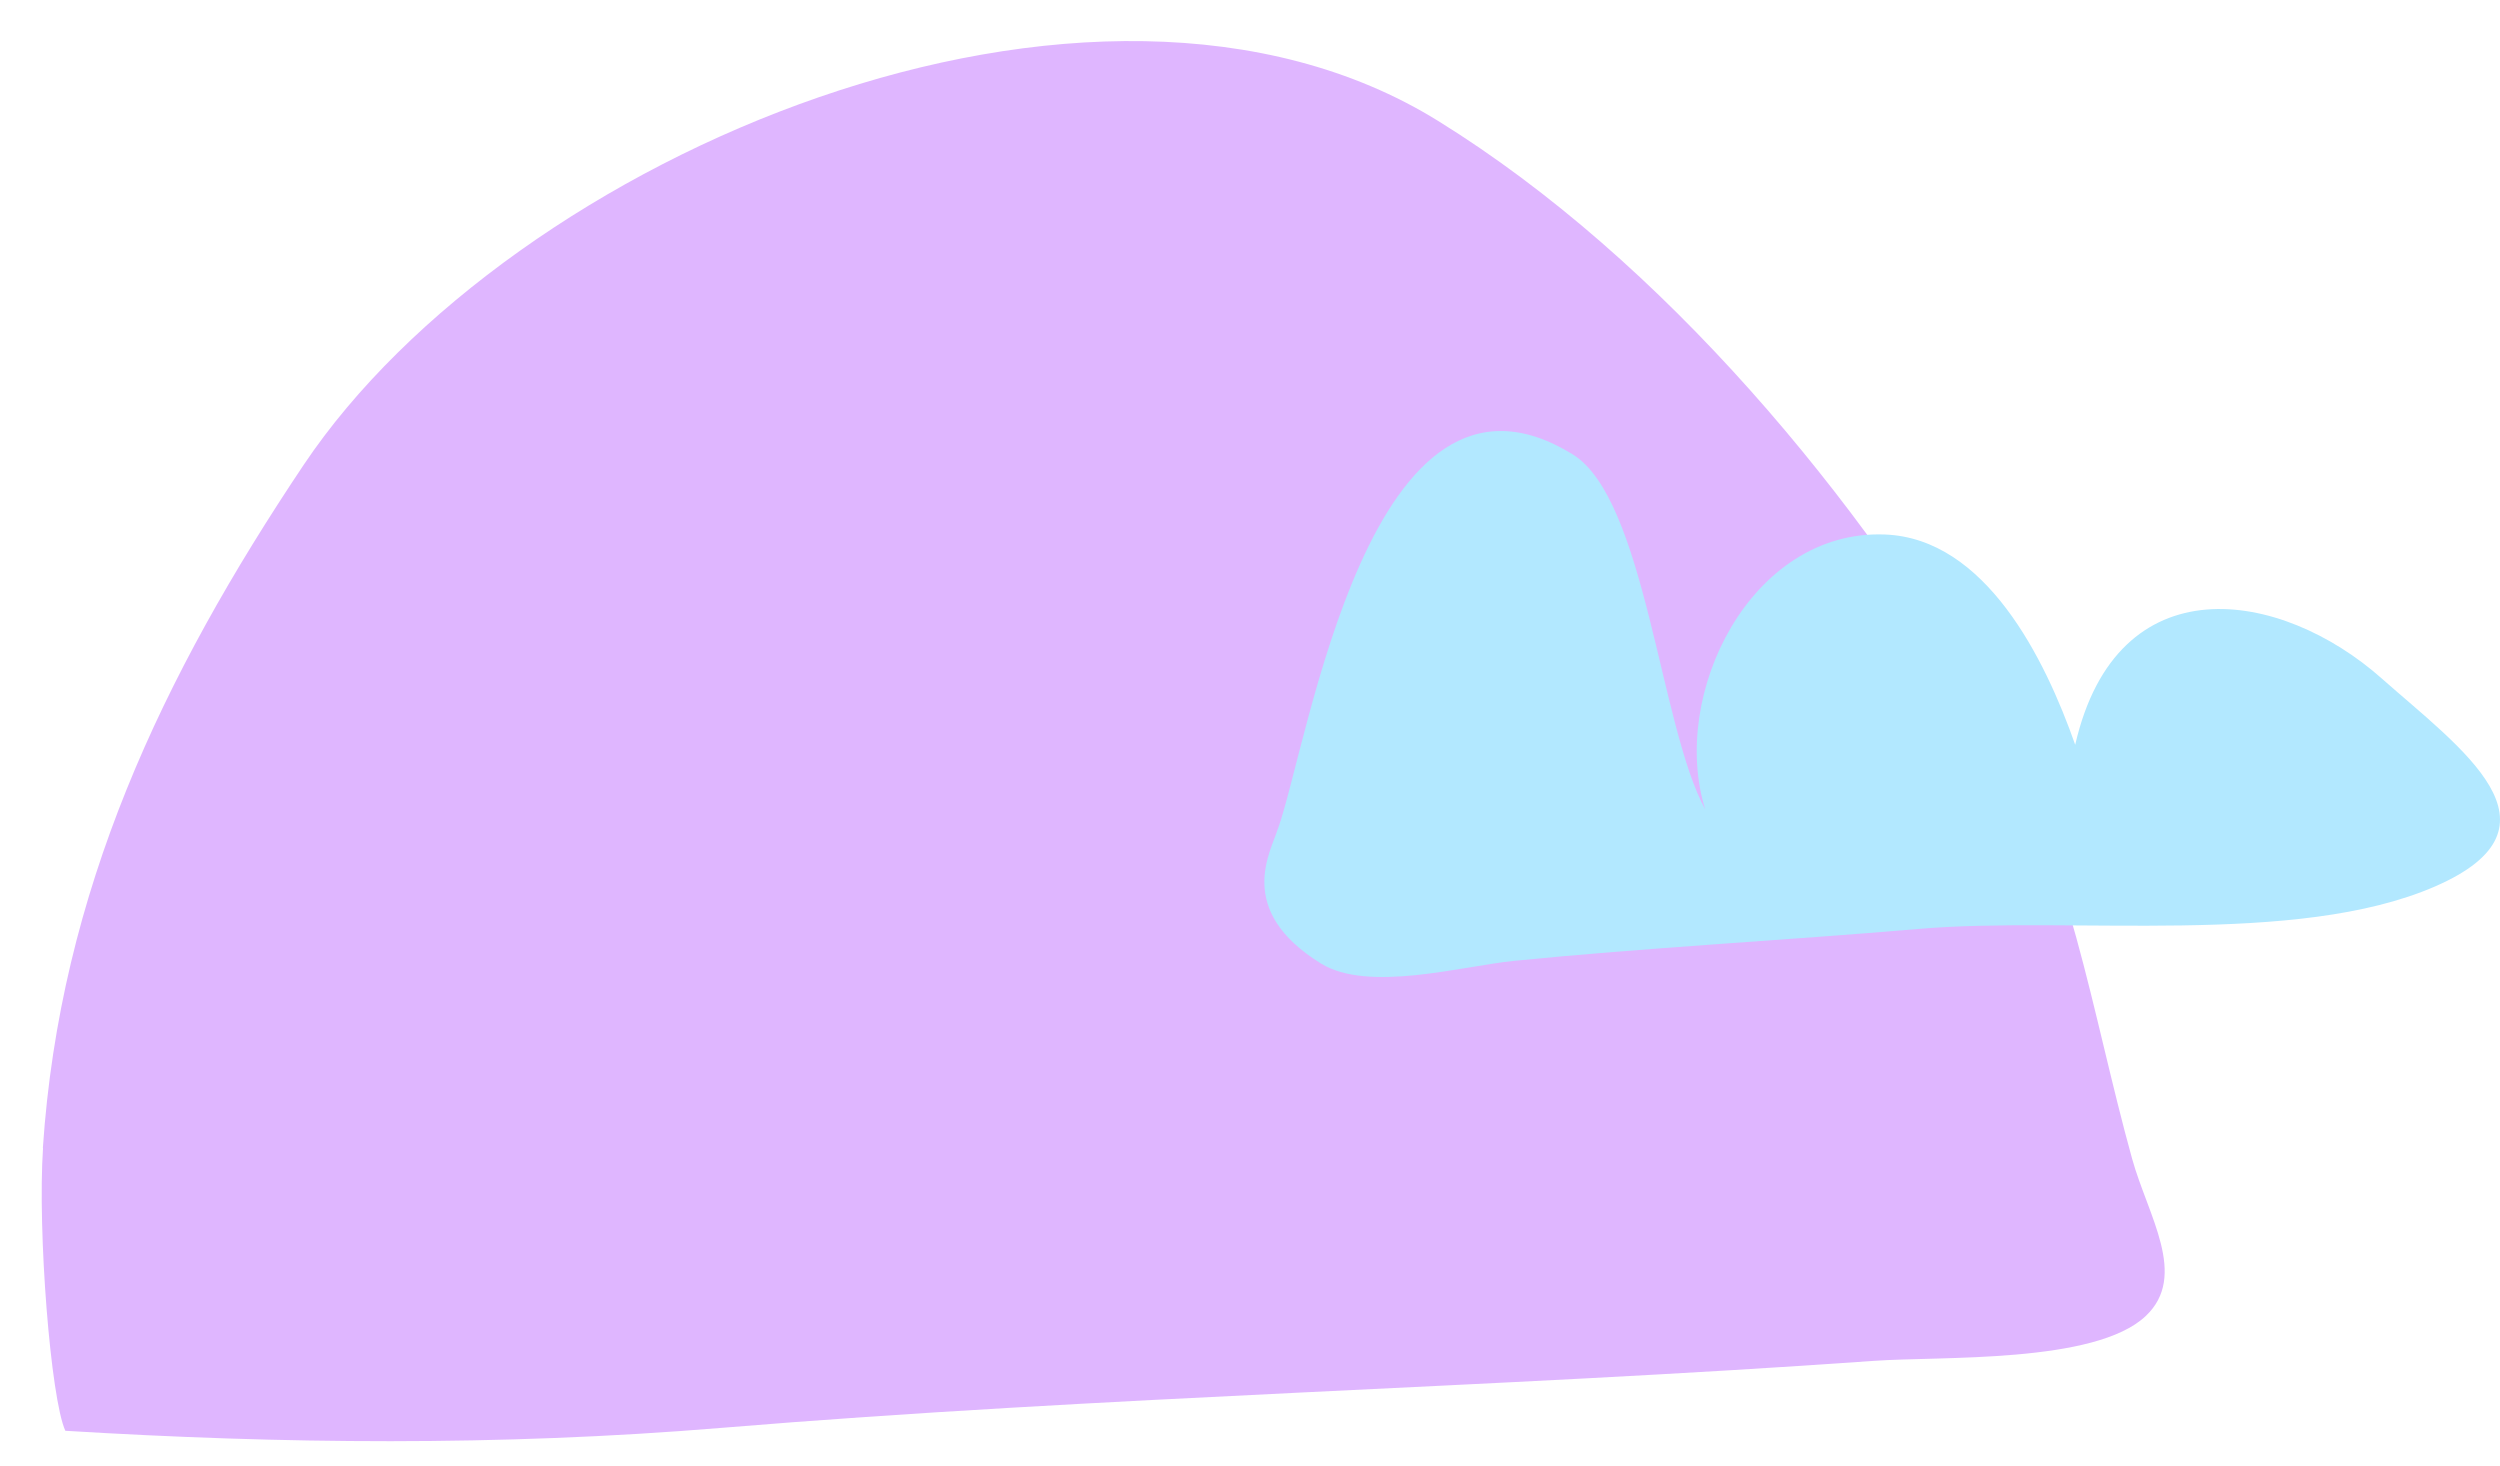
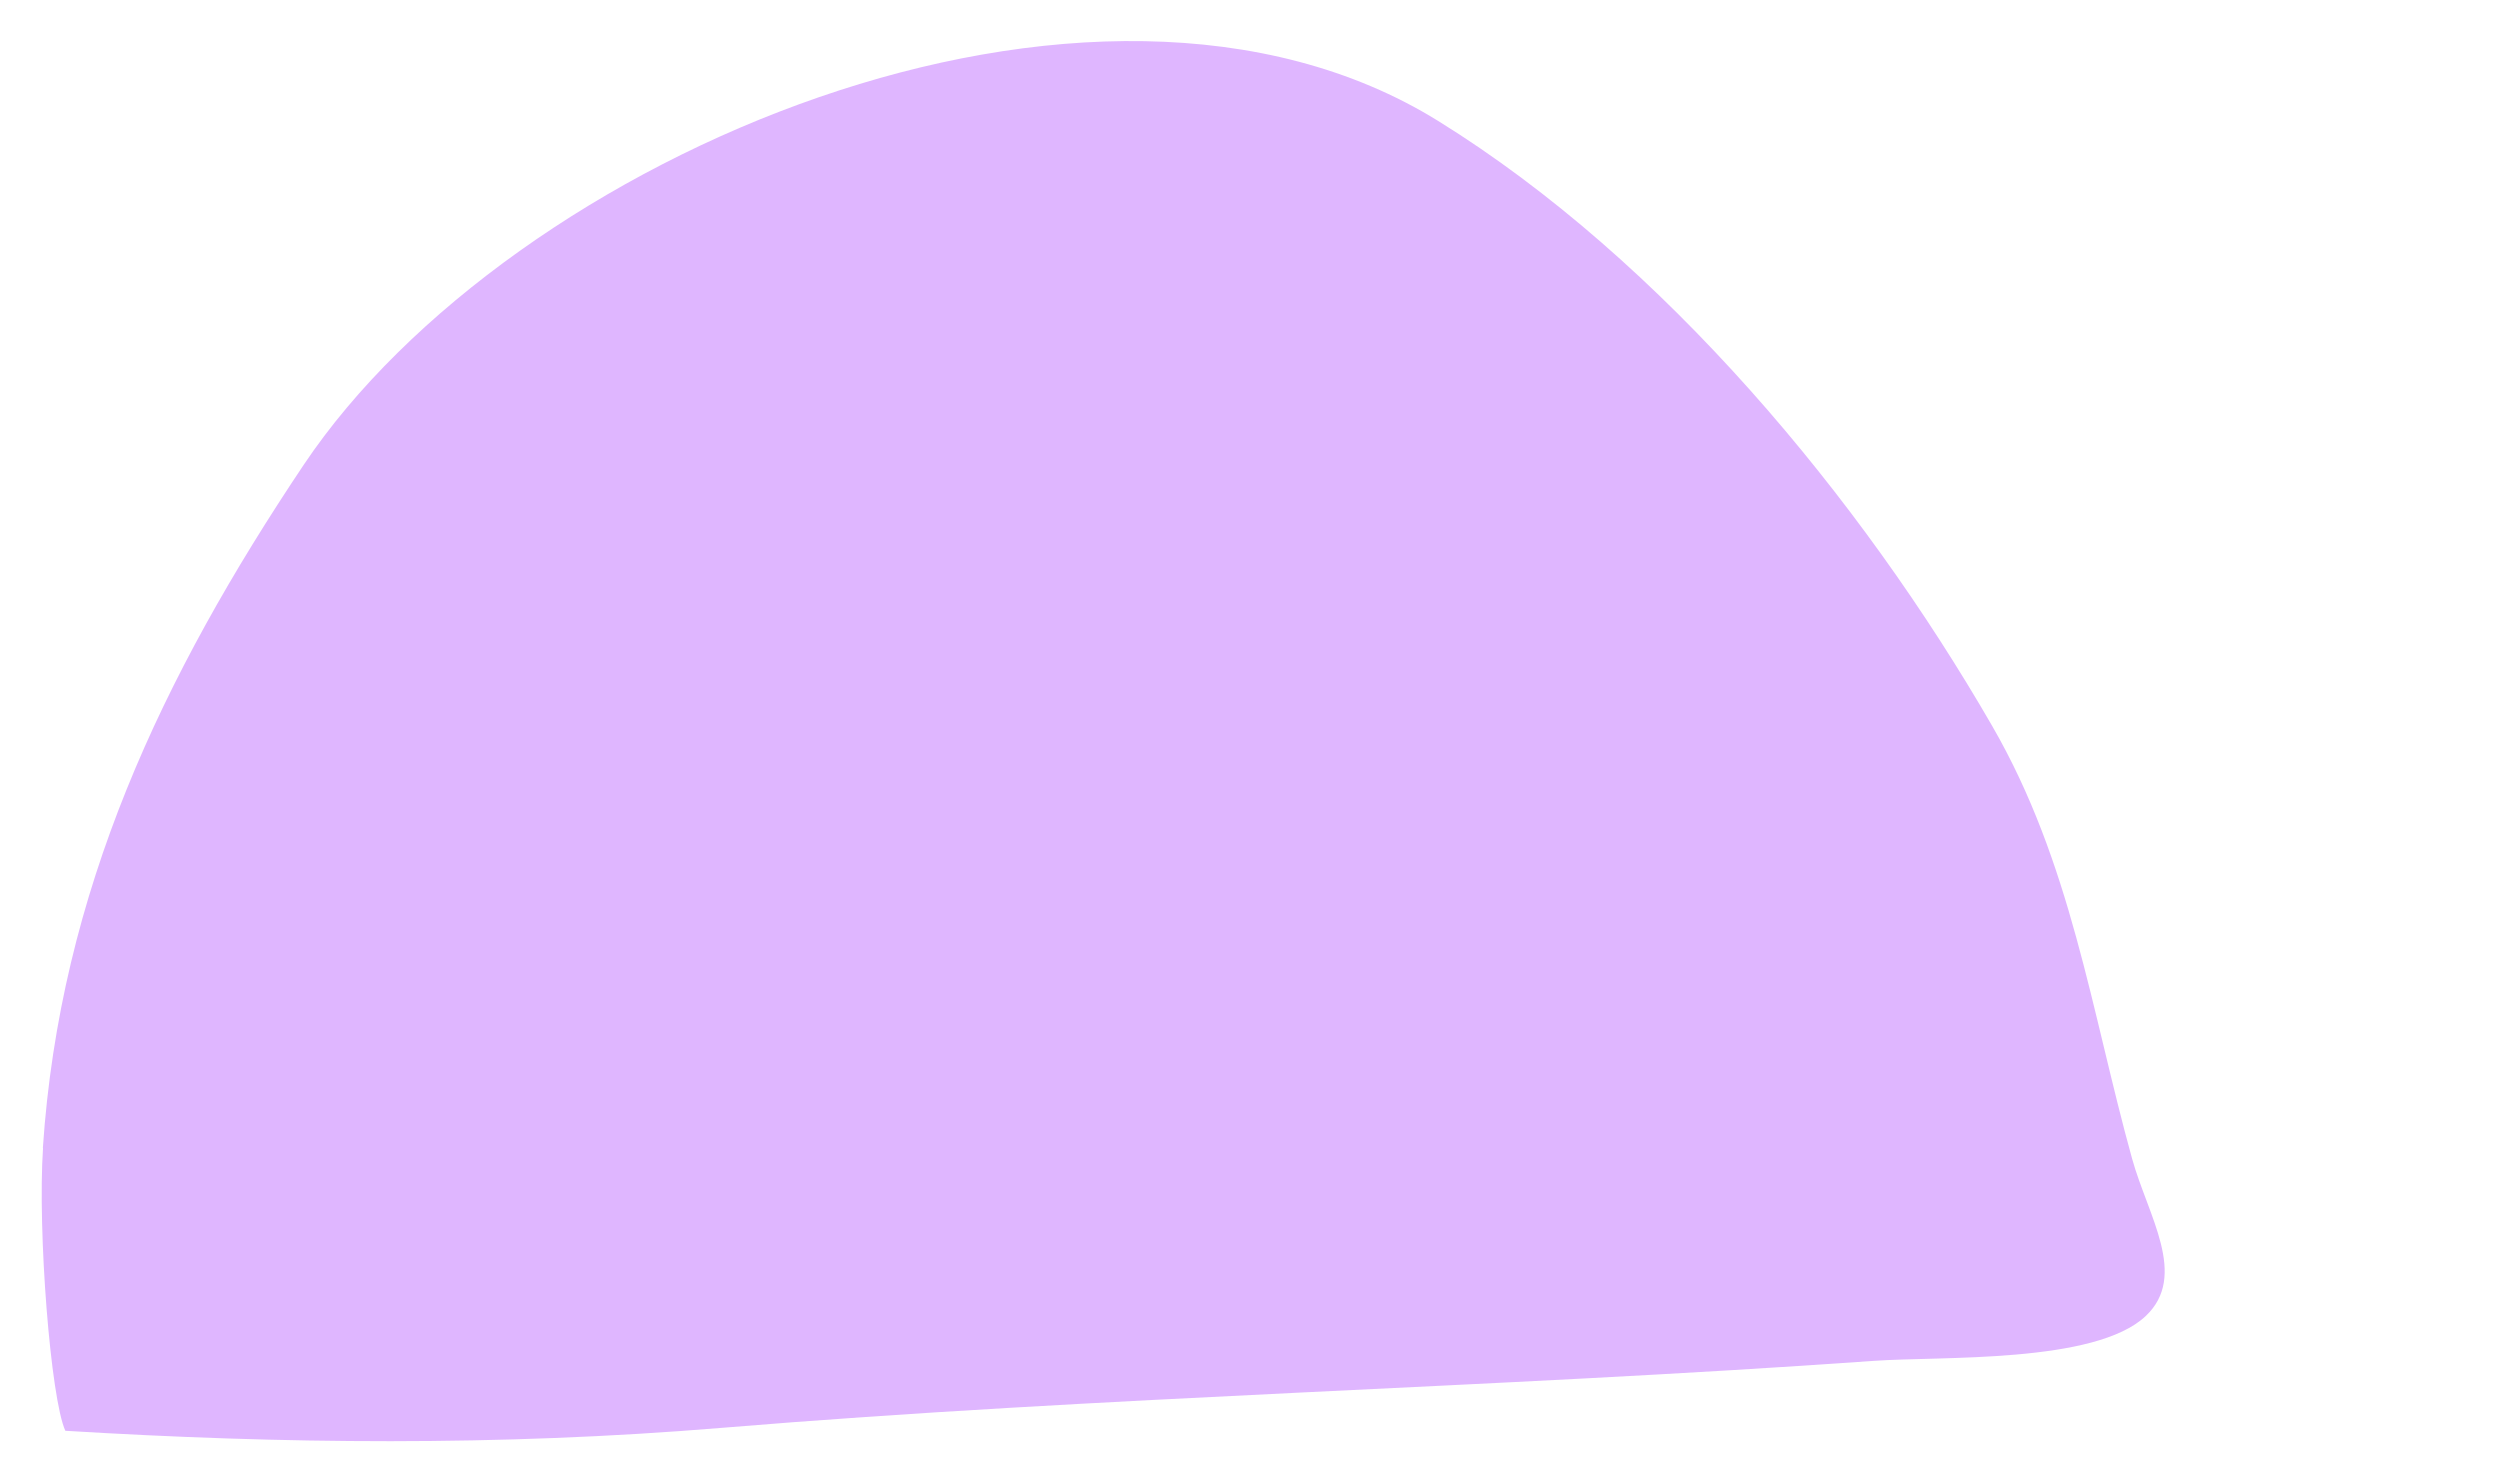
<svg xmlns="http://www.w3.org/2000/svg" width="174" height="102" viewBox="0 0 174 102" fill="none">
  <path d="M2.983 79.905C4.183 62.014 11.284 47.067 21.142 32.346C35.524 10.892 76.096 -6.454 100.097 8.419C115.763 18.123 129.497 34.664 138.643 50.504C144.163 60.057 145.525 70.272 148.393 80.642C149.49 84.603 152.316 88.791 149.342 91.596C145.82 94.925 135.082 94.381 130.404 94.717C103.8 96.611 76.884 97.172 50.222 99.379C34.686 100.668 19.549 100.496 4.548 99.583C3.522 97.332 2.607 85.676 2.994 79.904L2.983 79.905Z" fill="#DFB6FF" />
-   <path d="M88.928 57.732C91.048 51.934 95.303 22.902 109.453 31.62C114.527 34.744 115.524 50.571 118.686 56.339C116.179 48.354 121.855 36.849 131.177 37.201C138.192 37.463 142.328 45.837 144.434 51.837C147.35 39.133 158.74 40.983 165.77 47.223C171.231 52.062 179.087 57.522 169.468 61.702C159.782 65.904 144.159 63.739 133.542 64.653C124.184 65.454 114.415 65.971 105.369 66.877C101.761 67.237 95.237 69.102 91.933 67.057C85.892 63.32 88.496 59.215 88.92 57.732H88.928Z" fill="#B2E8FF" />
</svg>